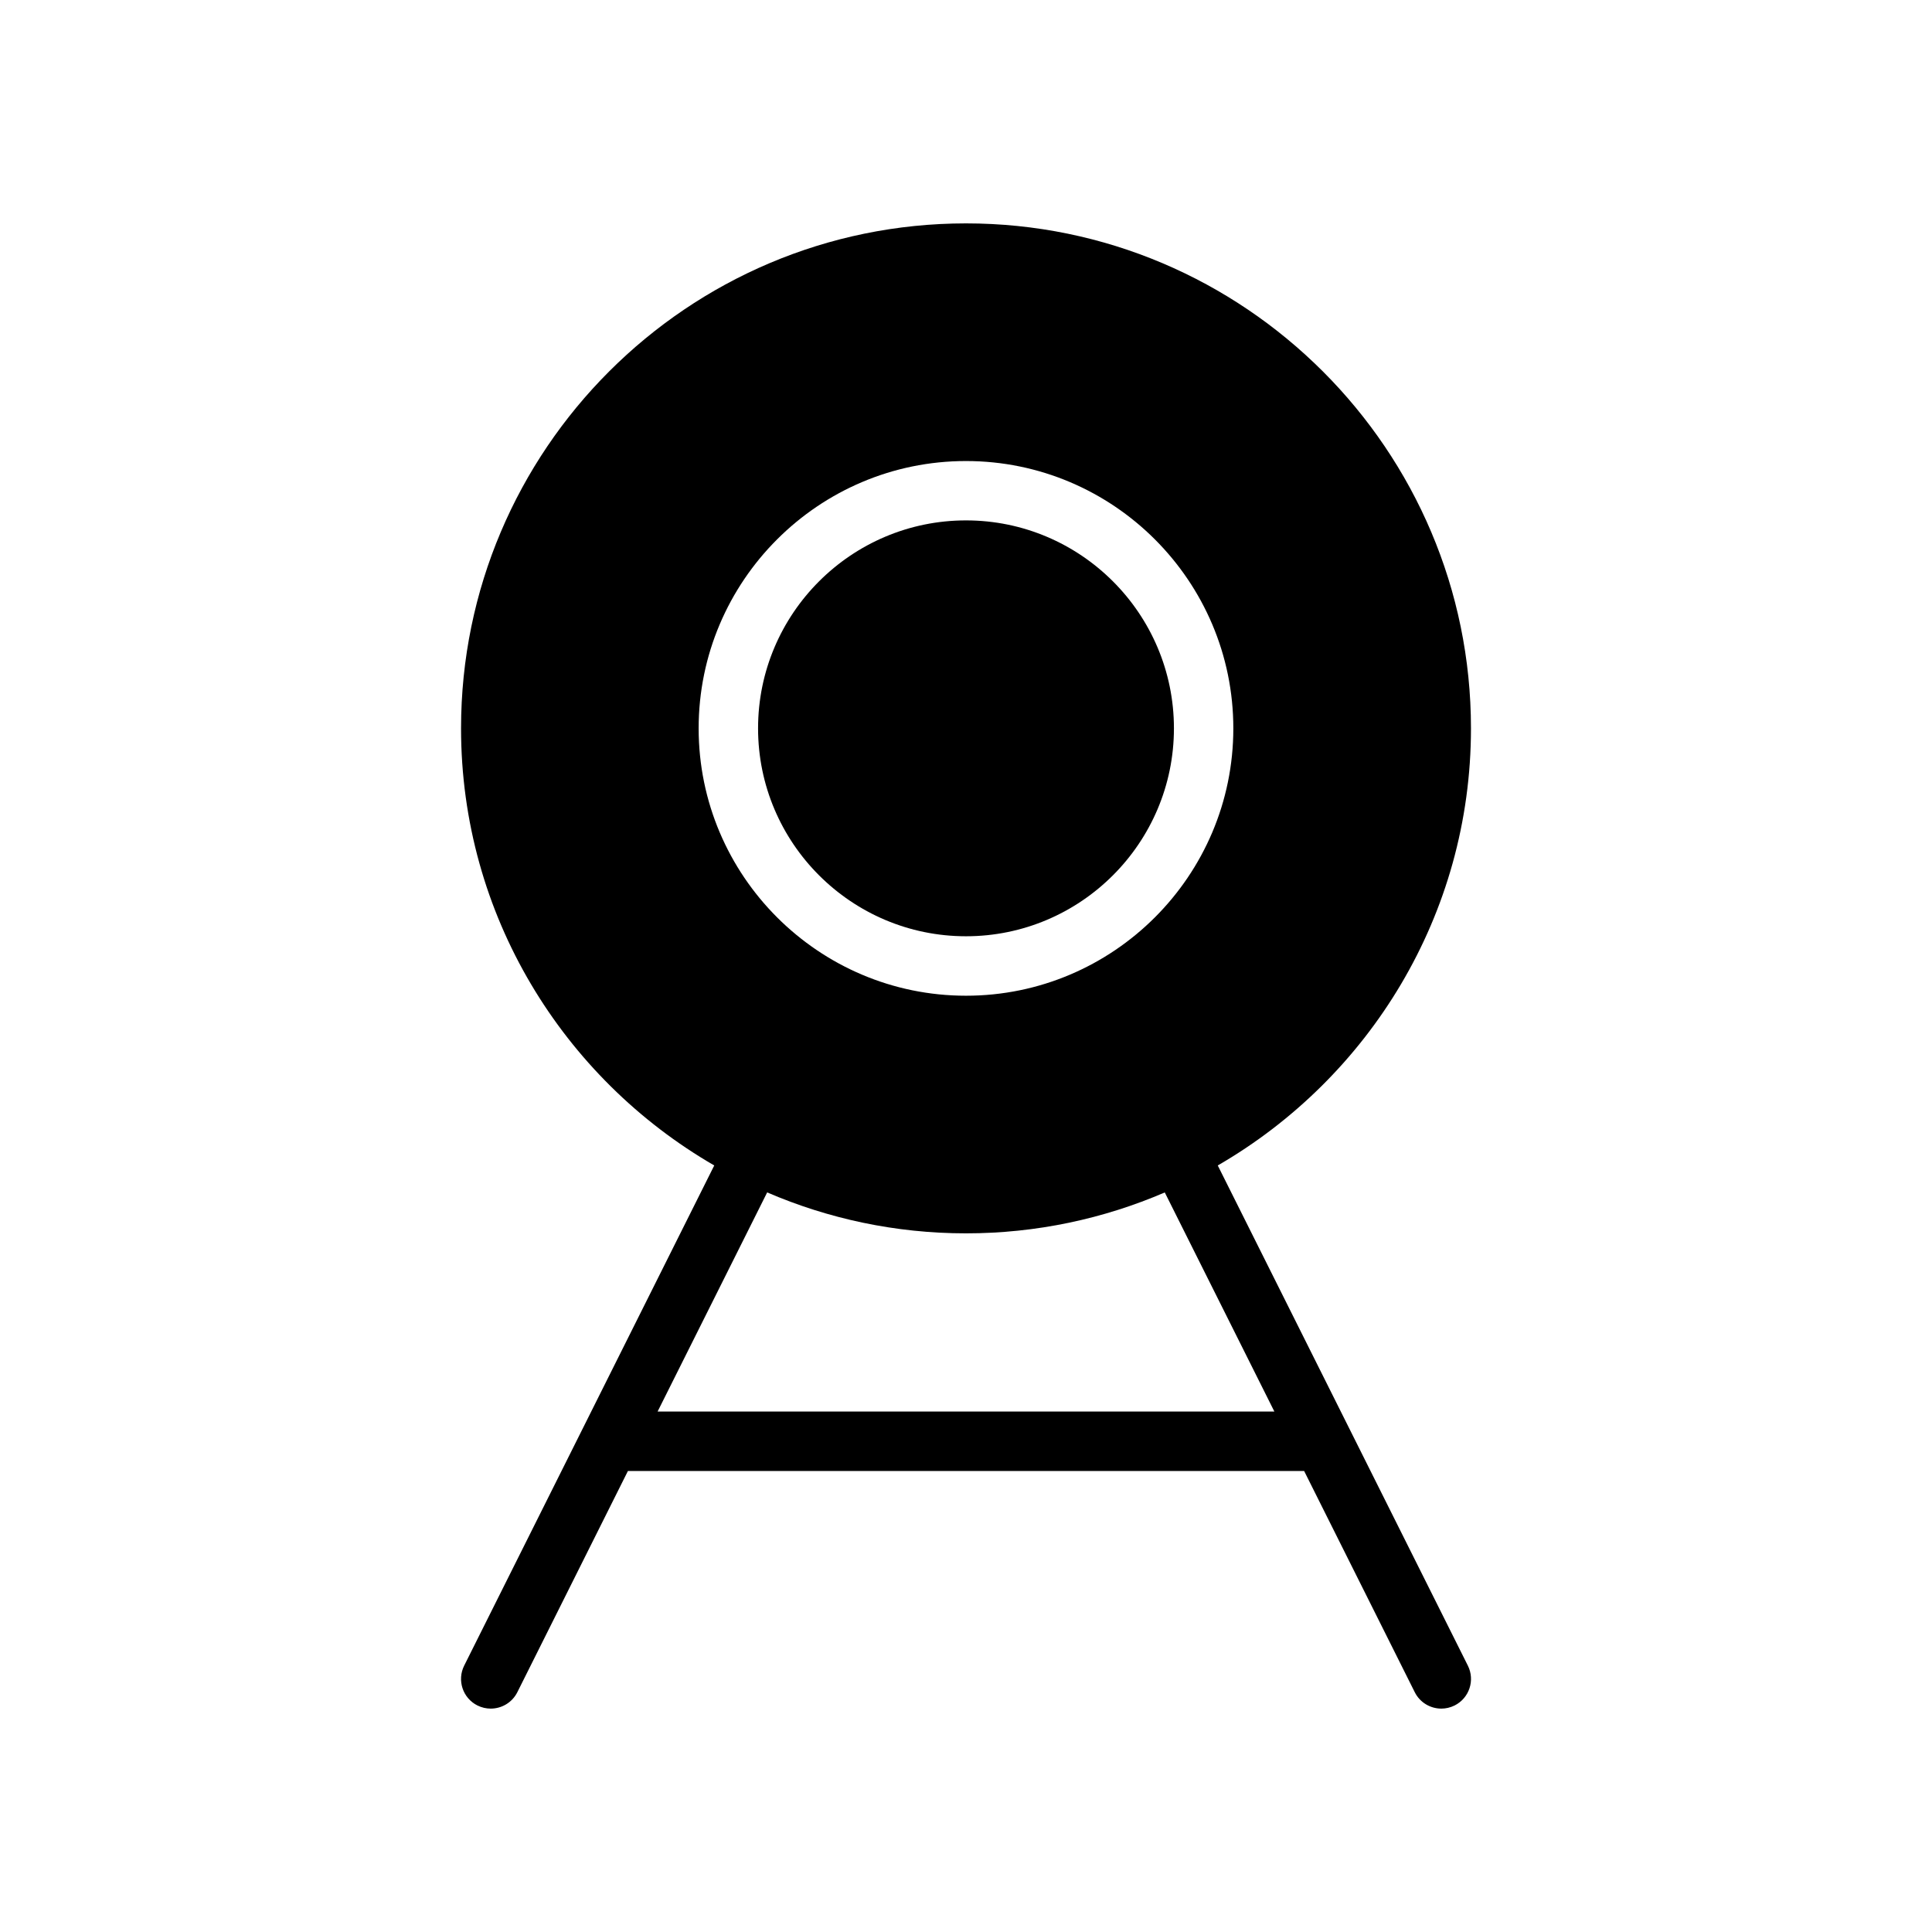
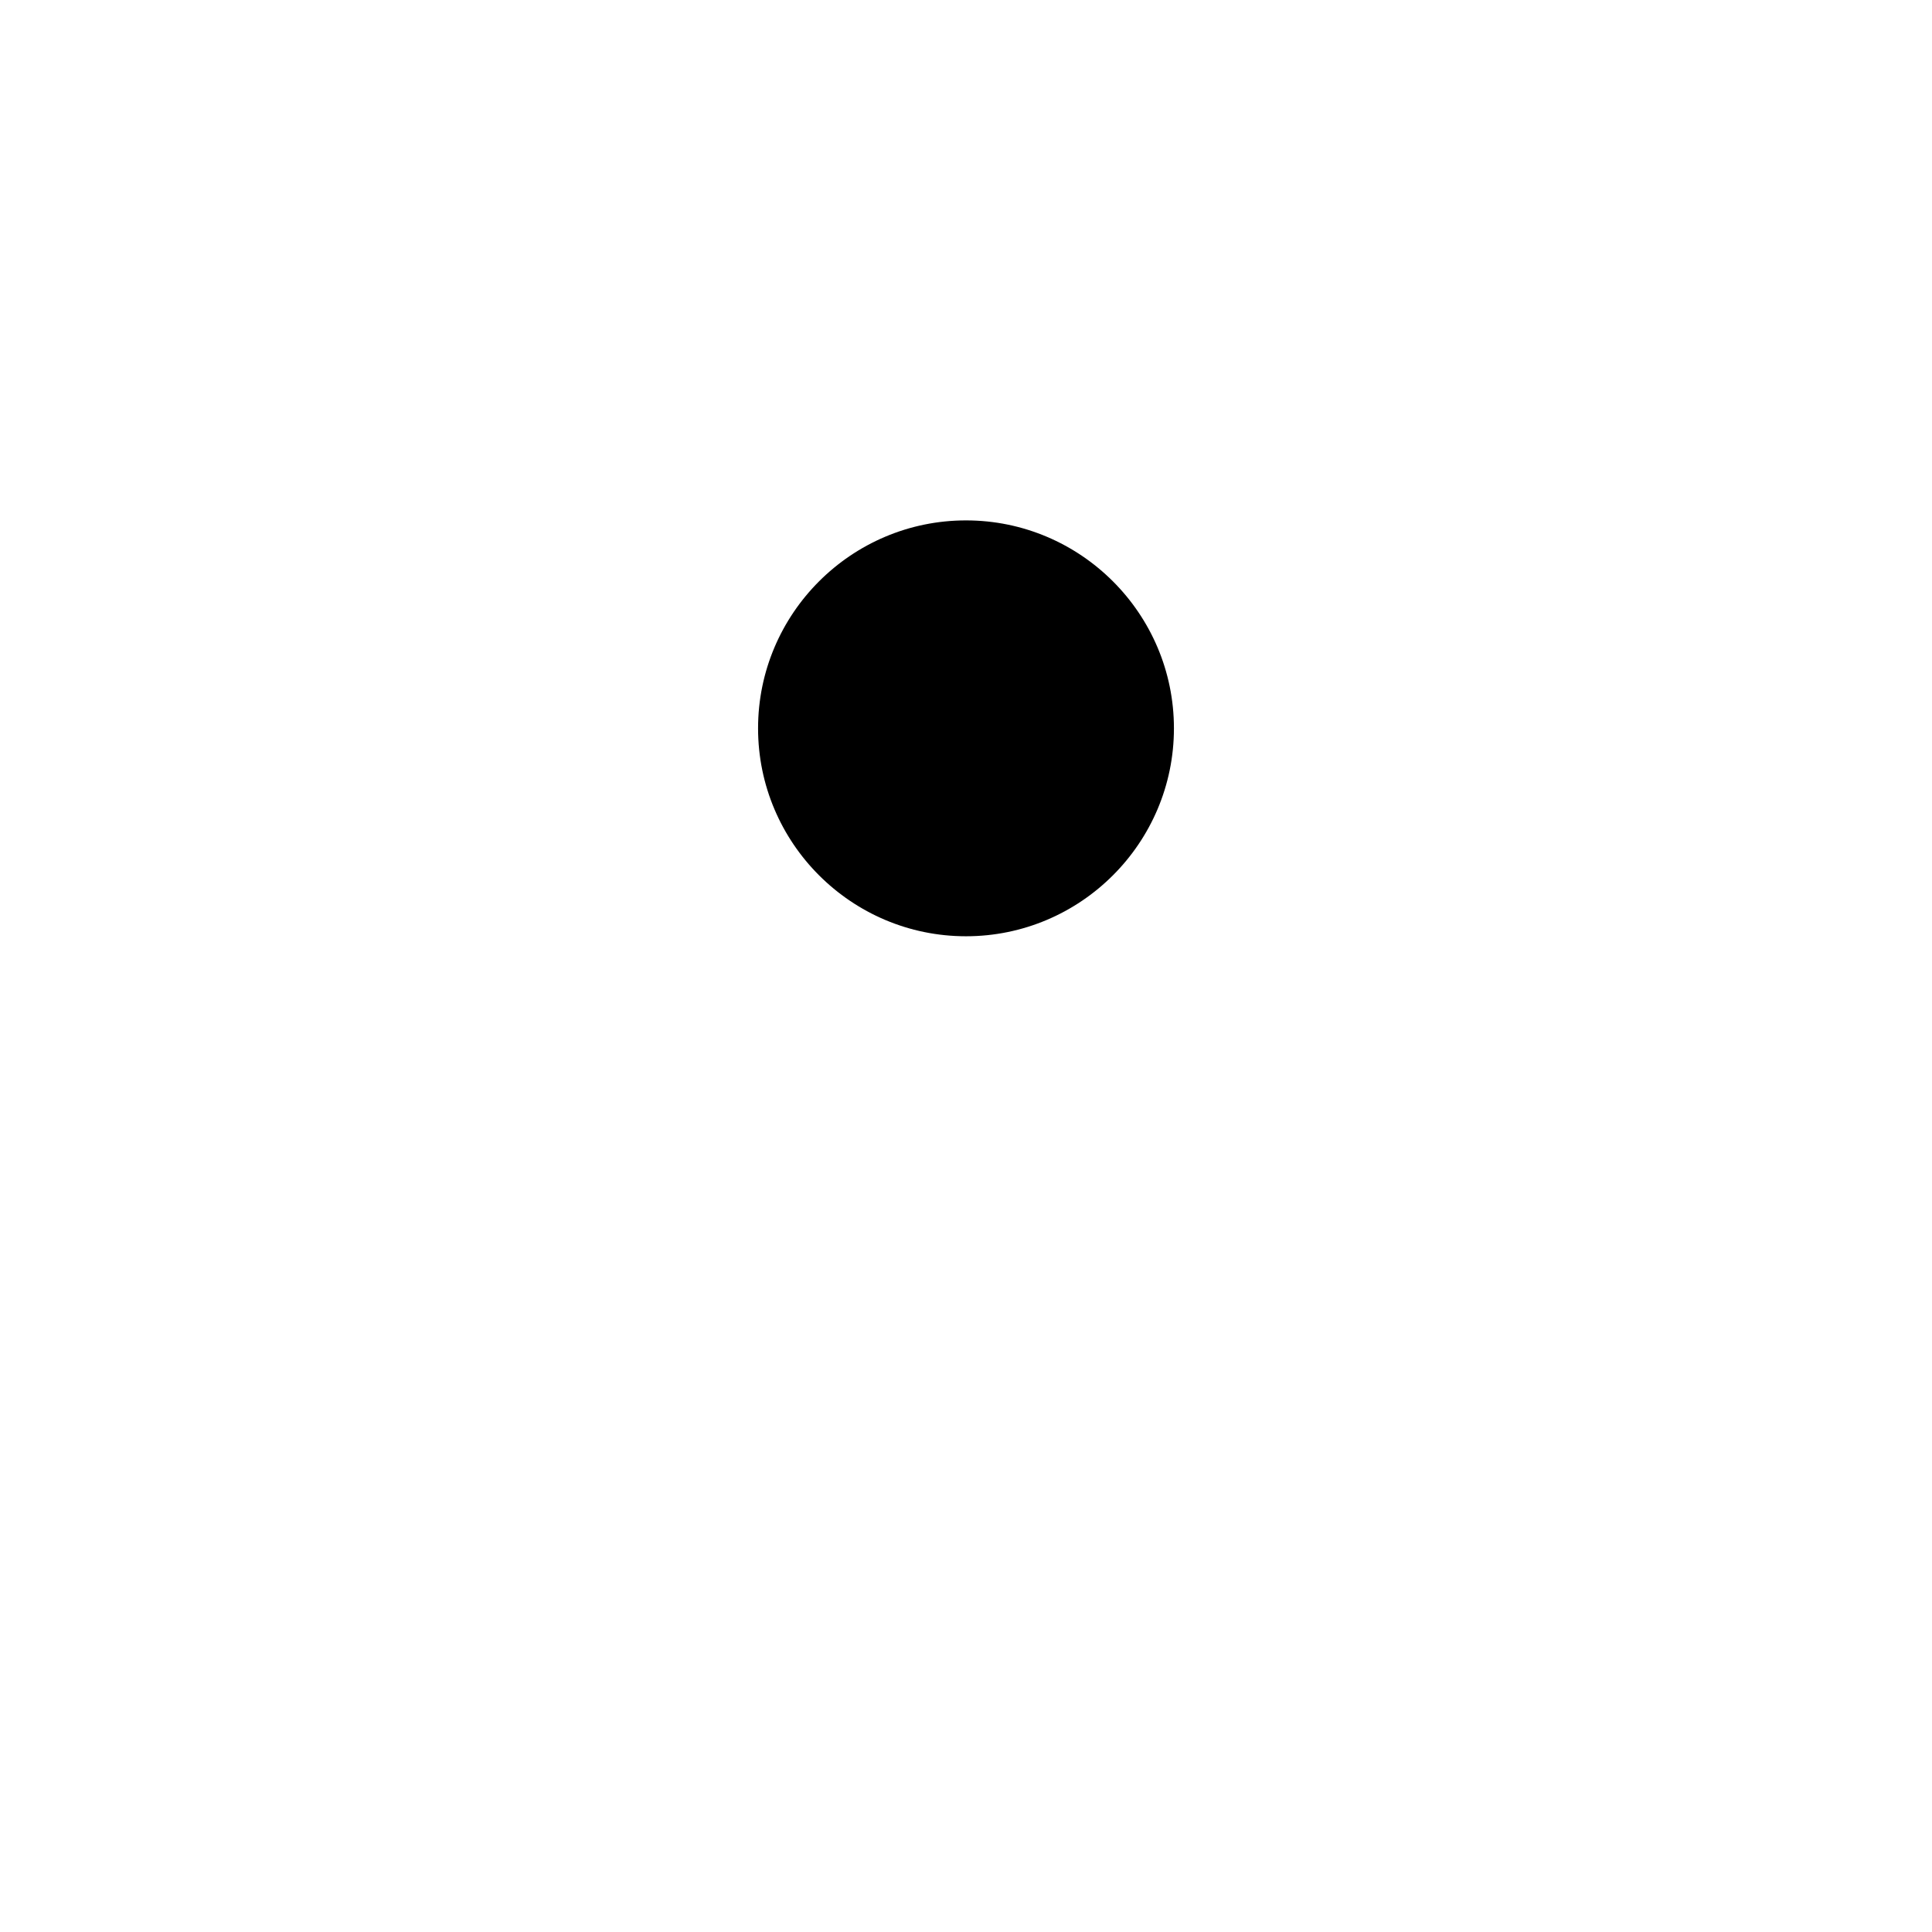
<svg xmlns="http://www.w3.org/2000/svg" fill="#000000" width="800px" height="800px" version="1.1" viewBox="144 144 512 512">
  <g>
    <path d="m400 392.12c30.379 0 55.105-24.719 55.105-55.105s-24.727-55.105-55.105-55.105c-30.387 0-55.105 24.719-55.105 55.105 0 30.391 24.719 55.105 55.105 55.105z" />
-     <path d="m466.72 452.86c40.035-23.16 67.102-66.344 67.102-115.84 0-73.793-60.031-133.82-133.82-133.82s-133.82 60.031-133.82 133.82c0 49.484 27.062 92.676 67.102 115.84l-66.273 132.55c-1.945 3.891-0.371 8.621 3.519 10.562 1.129 0.559 2.336 0.828 3.516 0.828 2.891 0 5.668-1.59 7.055-4.352l29.305-58.625h179.2l29.316 58.621c1.375 2.762 4.156 4.356 7.043 4.356 1.18 0 2.387-0.27 3.512-0.828 3.891-1.945 5.465-6.676 3.519-10.562zm-66.723-186.68c39.07 0 70.848 31.789 70.848 70.848 0 39.062-31.781 70.848-70.848 70.848-39.062 0-70.848-31.789-70.848-70.848-0.004-39.062 31.785-70.848 70.848-70.848zm-81.73 251.9 29.039-58.078c16.188 6.965 33.984 10.848 52.691 10.848 18.703 0 36.504-3.883 52.68-10.84l29.047 58.07z" />
  </g>
</svg>